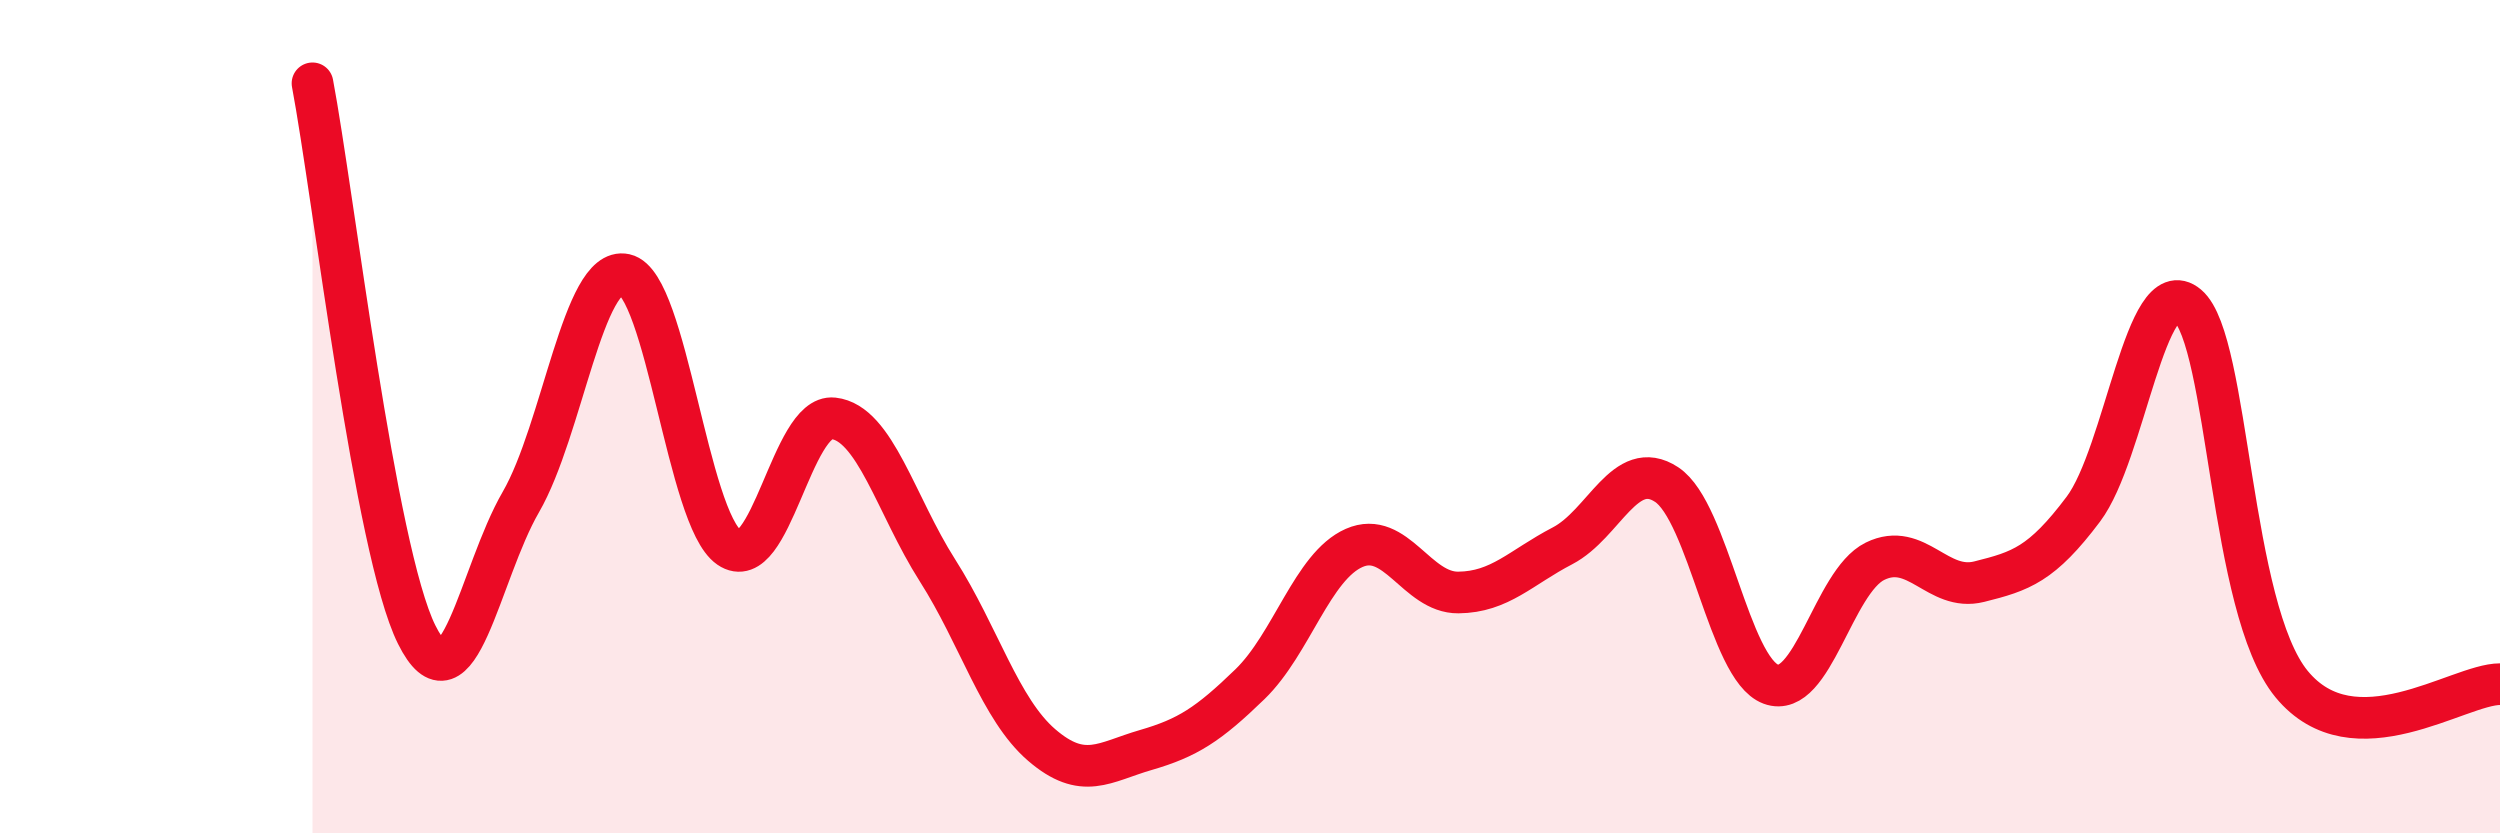
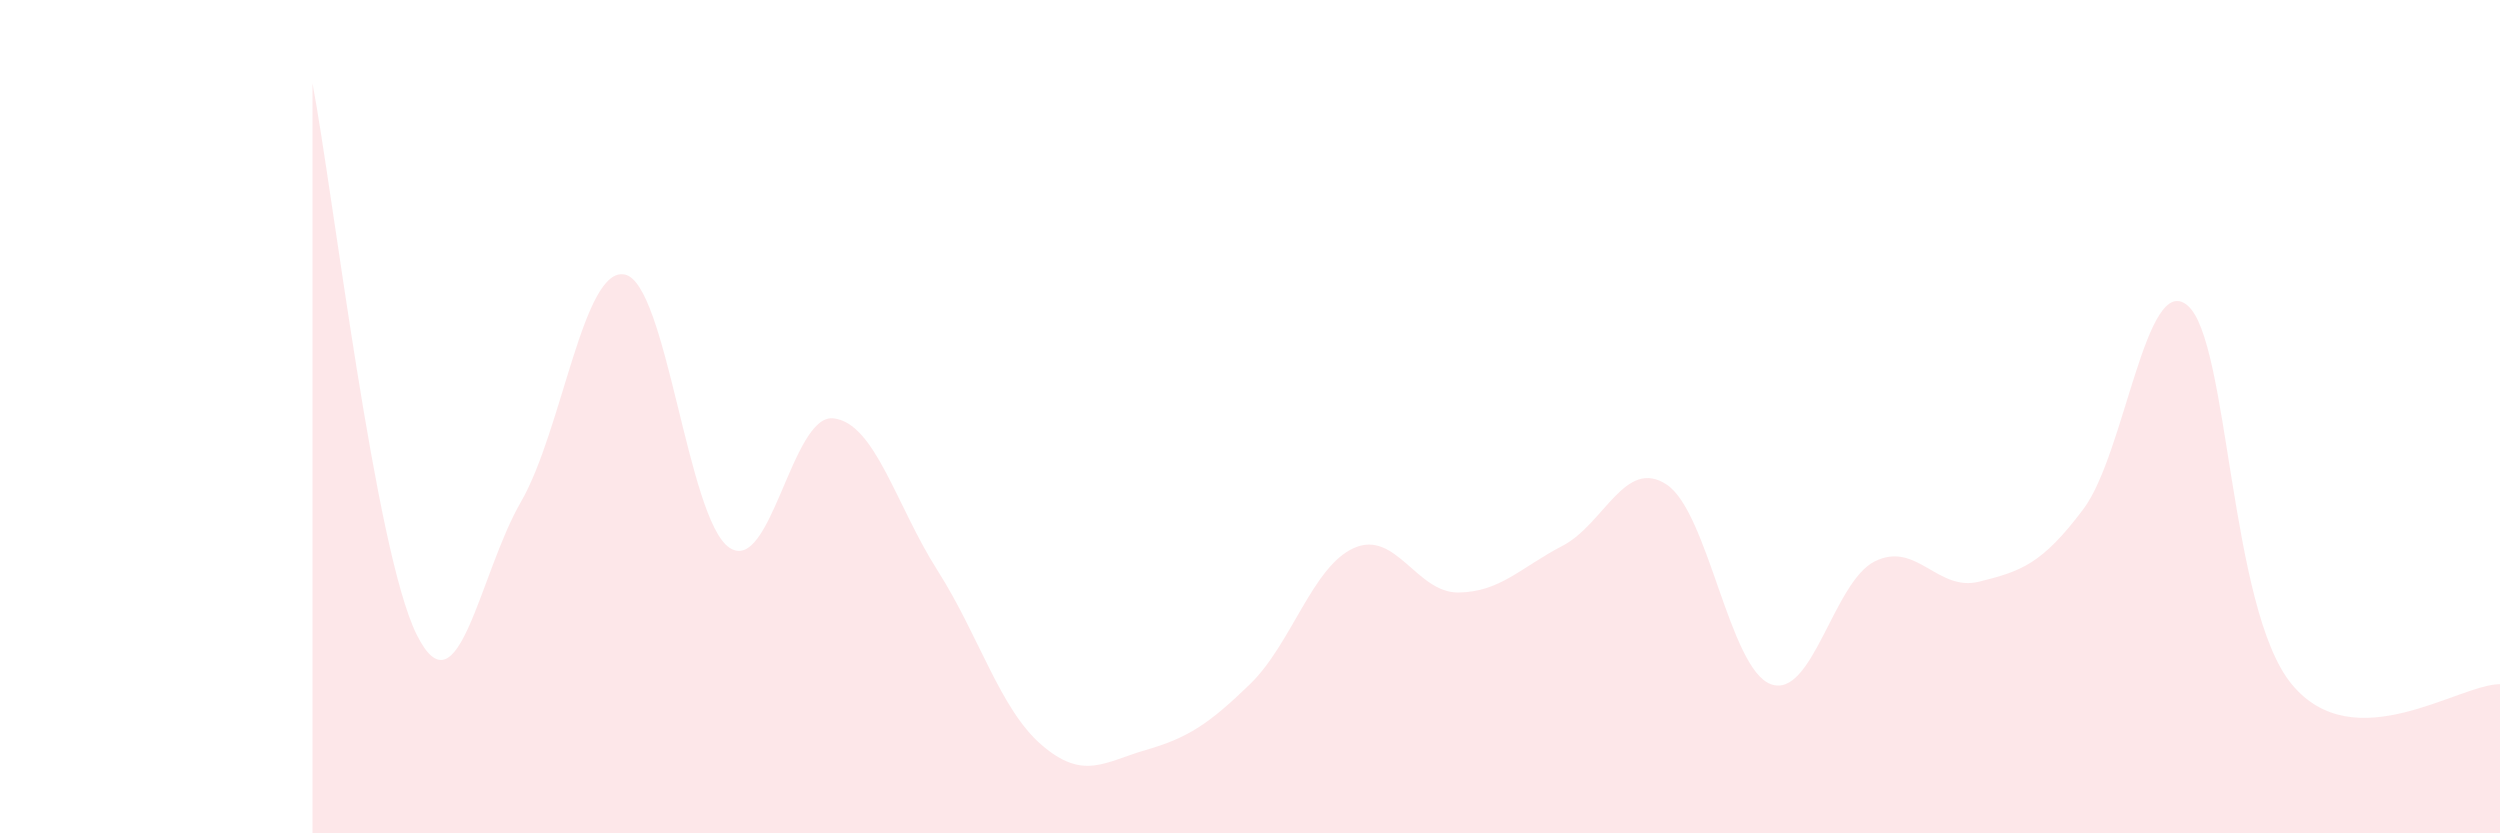
<svg xmlns="http://www.w3.org/2000/svg" width="60" height="20" viewBox="0 0 60 20">
  <path d="M 7.5,2 C 8,4.65 9,13.22 10,15.23 C 11,17.24 11.5,13.78 12.5,12.05 C 13.5,10.32 14,6.37 15,6.59 C 16,6.81 16.5,12.45 17.5,13.14 C 18.5,13.83 19,9.93 20,10.04 C 21,10.15 21.5,12.12 22.5,13.69 C 23.5,15.26 24,17.02 25,17.88 C 26,18.74 26.5,18.29 27.5,18 C 28.5,17.71 29,17.39 30,16.42 C 31,15.45 31.5,13.59 32.5,13.15 C 33.5,12.71 34,14.23 35,14.22 C 36,14.21 36.5,13.62 37.5,13.1 C 38.5,12.58 39,10.97 40,11.63 C 41,12.29 41.5,16.05 42.5,16.42 C 43.5,16.79 44,13.96 45,13.47 C 46,12.98 46.5,14.21 47.5,13.96 C 48.5,13.71 49,13.55 50,12.22 C 51,10.89 51.5,6.49 52.5,7.33 C 53.5,8.17 53.5,14.6 55,16.42 C 56.5,18.24 59,16.42 60,16.42L60 20L7.5 20Z" fill="#EB0A25" opacity="0.1" stroke-linecap="round" stroke-linejoin="round" />
-   <path d="M 7.5,2 C 8,4.65 9,13.22 10,15.23 C 11,17.24 11.5,13.78 12.5,12.05 C 13.5,10.32 14,6.37 15,6.59 C 16,6.81 16.5,12.45 17.5,13.14 C 18.5,13.83 19,9.93 20,10.04 C 21,10.15 21.5,12.12 22.5,13.69 C 23.5,15.26 24,17.02 25,17.88 C 26,18.74 26.5,18.29 27.5,18 C 28.5,17.71 29,17.39 30,16.42 C 31,15.45 31.5,13.59 32.5,13.15 C 33.5,12.71 34,14.23 35,14.22 C 36,14.21 36.5,13.62 37.5,13.1 C 38.5,12.58 39,10.97 40,11.63 C 41,12.29 41.5,16.05 42.5,16.42 C 43.5,16.79 44,13.96 45,13.47 C 46,12.98 46.5,14.21 47.5,13.96 C 48.5,13.71 49,13.55 50,12.22 C 51,10.89 51.5,6.49 52.5,7.33 C 53.5,8.17 53.5,14.6 55,16.42 C 56.5,18.24 59,16.42 60,16.42" stroke="#EB0A25" stroke-width="1" fill="none" stroke-linecap="round" stroke-linejoin="round" />
</svg>